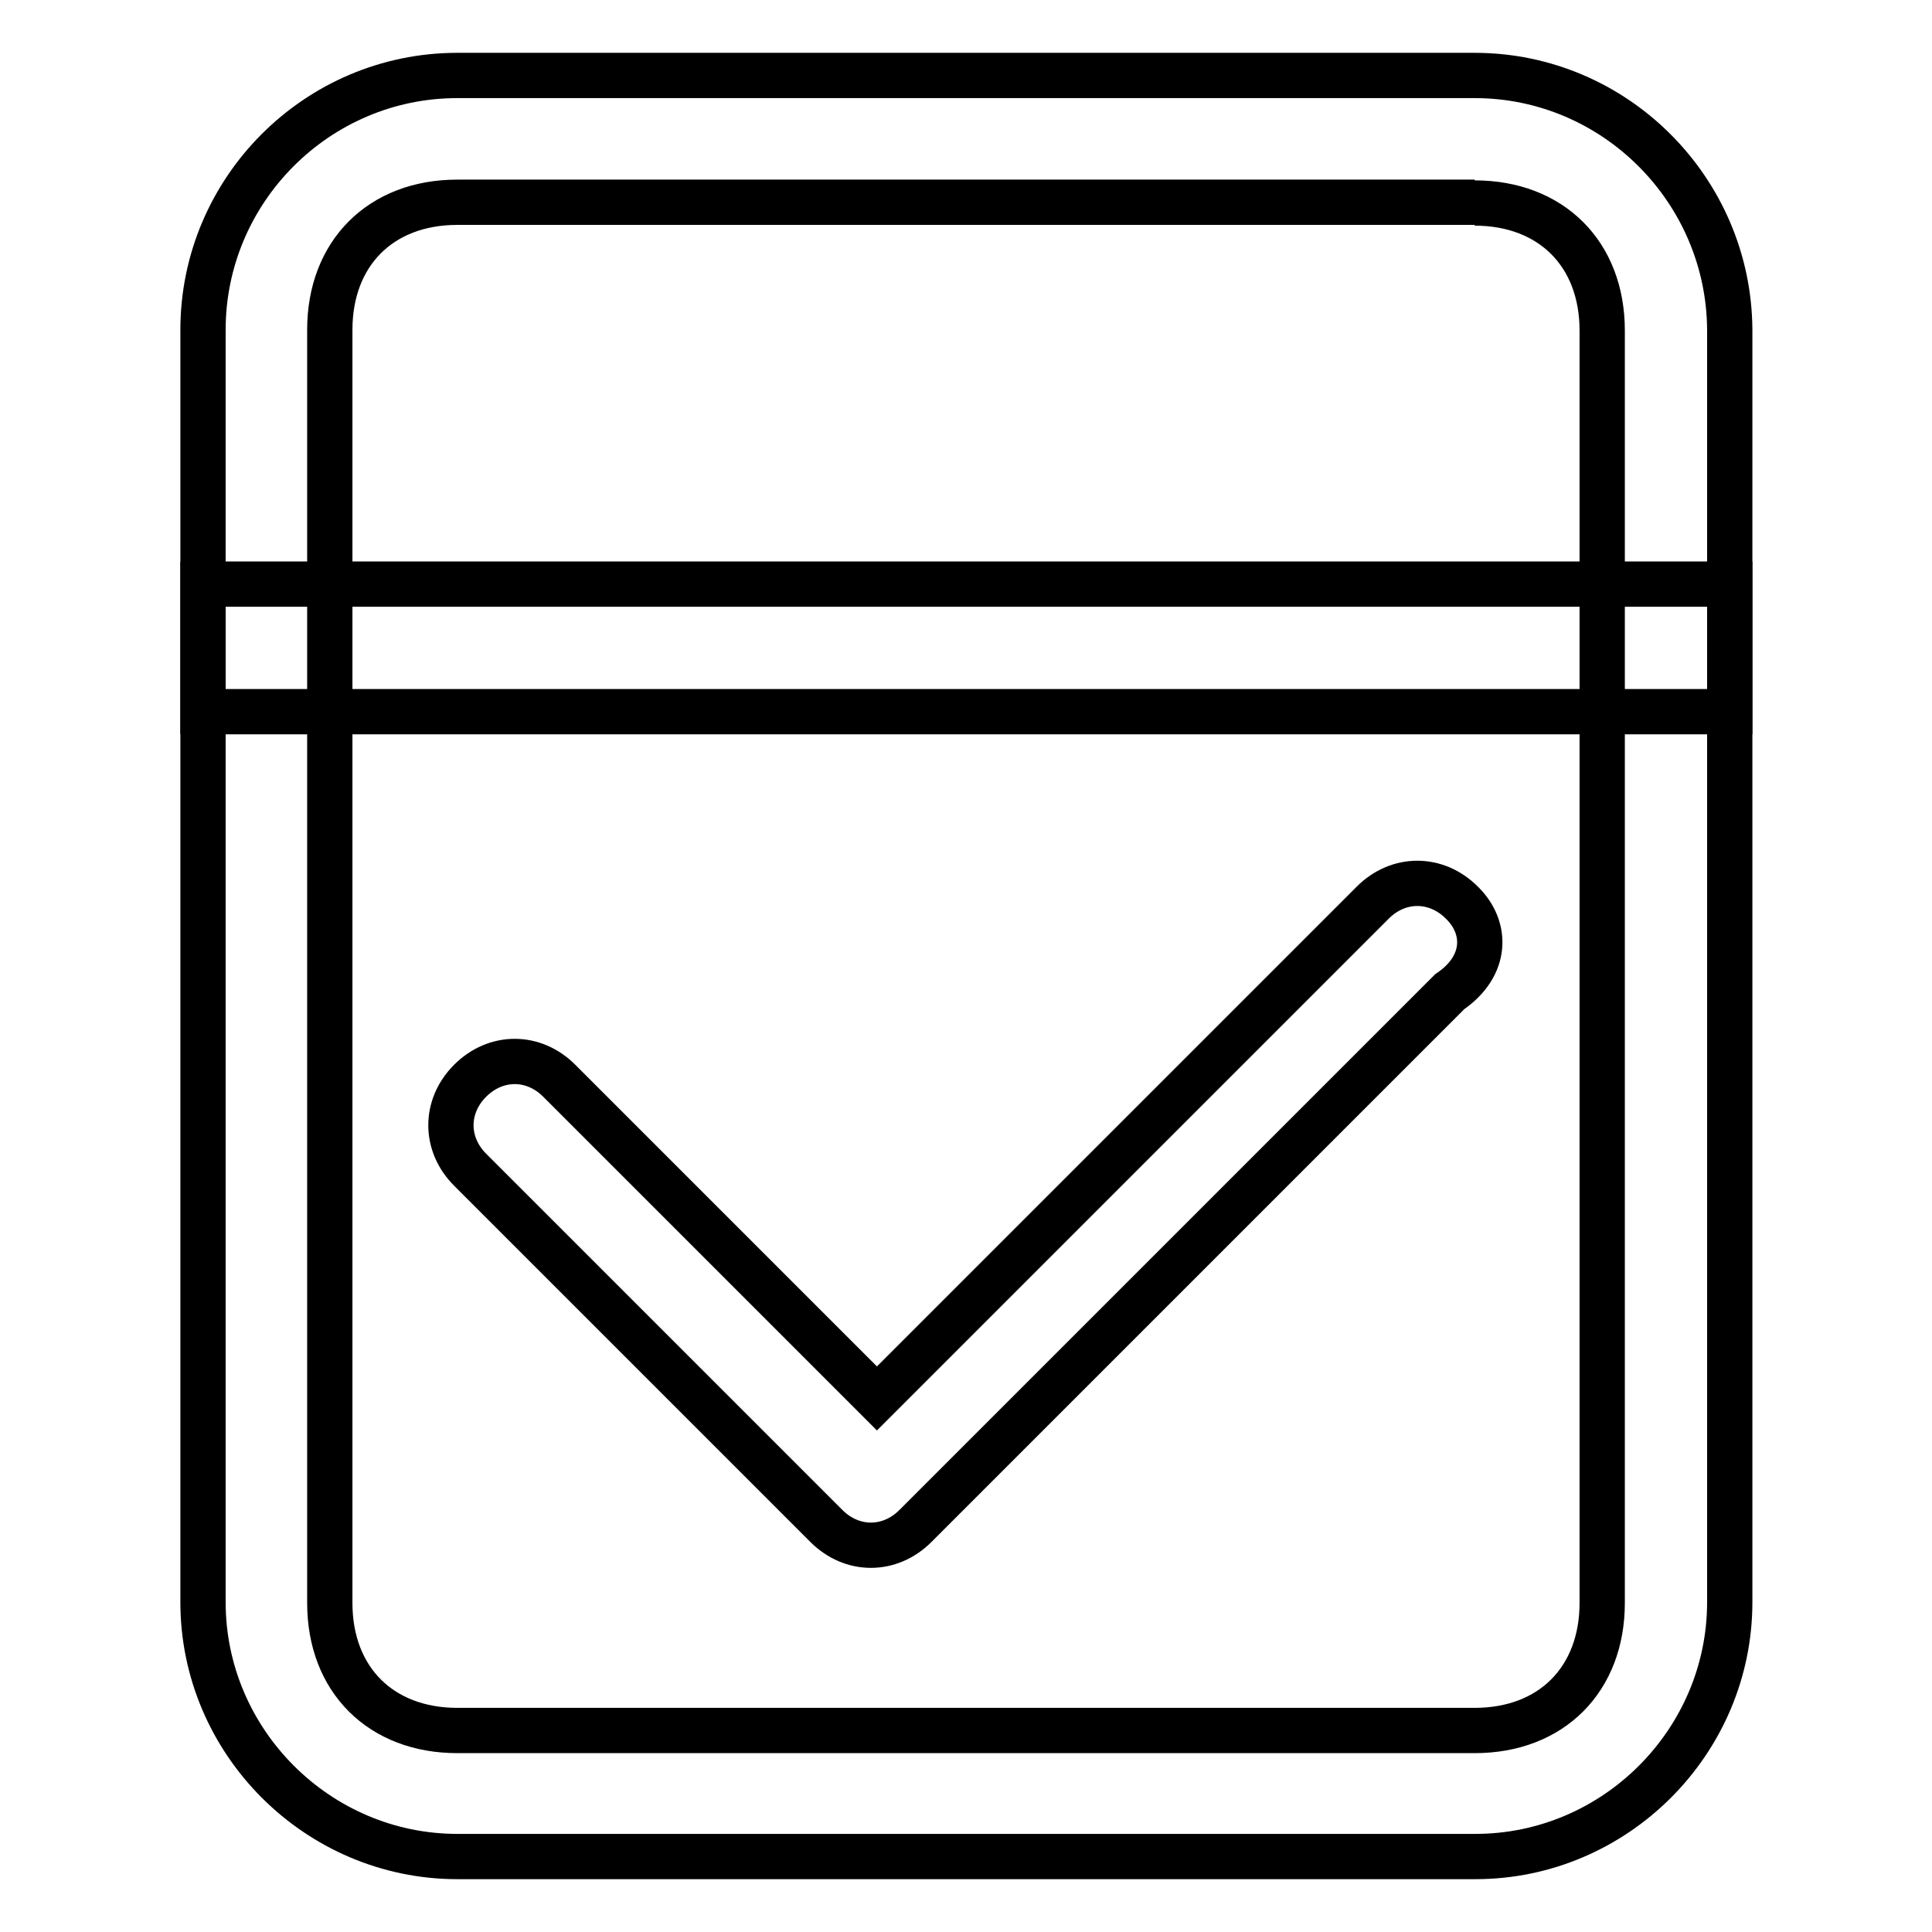
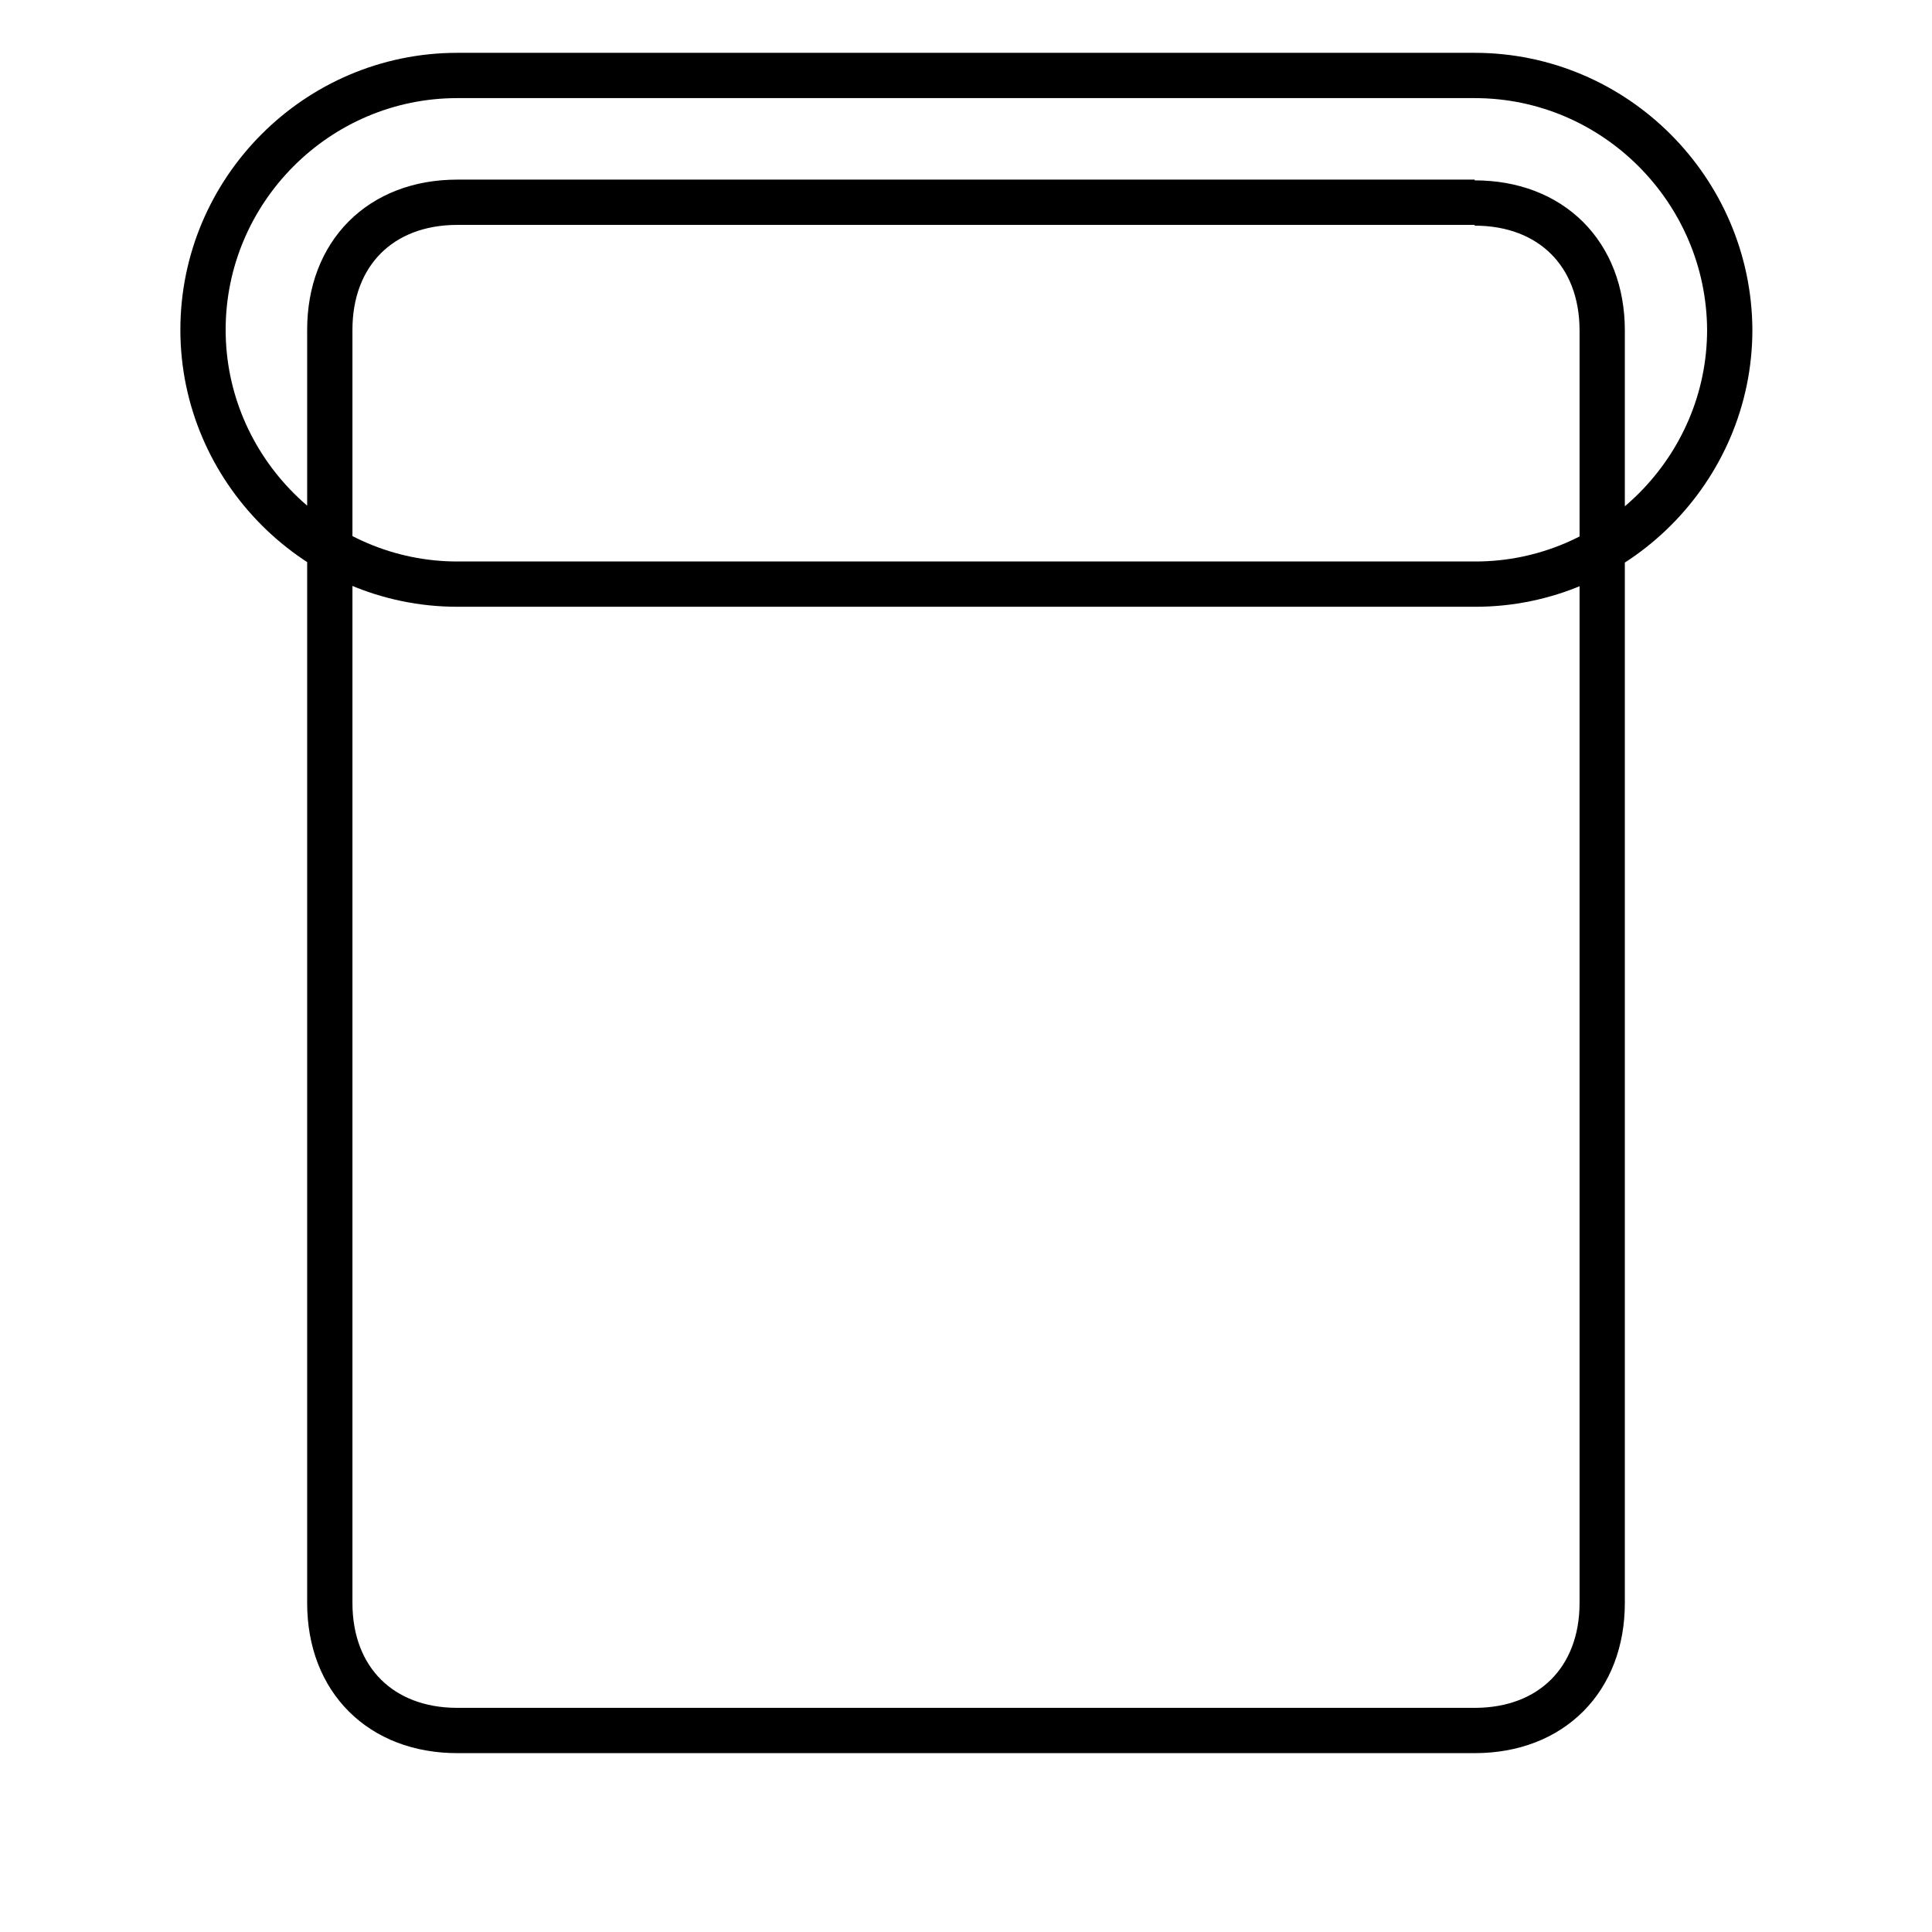
<svg xmlns="http://www.w3.org/2000/svg" version="1.1" x="0px" y="0px" viewBox="0 0 256 256" enable-background="new 0 0 256 256" xml:space="preserve">
  <g>
-     <path stroke-width="6" fill-opacity="0" stroke="#000000" d="M195.4,26.9c10.1,0,16.9,6.7,16.9,16.9v168.6c0,10.1-6.7,16.9-16.9,16.9H60.6c-10.1,0-16.9-6.7-16.9-16.9 V43.7c0-10.1,6.7-16.9,16.9-16.9H195.4 M195.4,10H60.6C42,10,26.9,25.2,26.9,43.7v168.6c0,18.5,15.2,33.7,33.7,33.7h134.9 c18.5,0,33.7-15.2,33.7-33.7V43.7C229.1,25.2,214,10,195.4,10z" />
-     <path stroke-width="6" fill-opacity="0" stroke="#000000" d="M26.9,77.4h202.3v16.9H26.9V77.4z M193.7,119.6c-3.4-3.4-8.4-3.4-11.8,0l-65.7,65.7l-42.1-42.1 c-3.4-3.4-8.4-3.4-11.8,0c-3.4,3.4-3.4,8.4,0,11.8l47.2,47.2c3.4,3.4,8.4,3.4,11.8,0l70.8-70.8C197.1,128,197.1,122.9,193.7,119.6z " />
+     <path stroke-width="6" fill-opacity="0" stroke="#000000" d="M195.4,26.9c10.1,0,16.9,6.7,16.9,16.9v168.6c0,10.1-6.7,16.9-16.9,16.9H60.6c-10.1,0-16.9-6.7-16.9-16.9 V43.7c0-10.1,6.7-16.9,16.9-16.9H195.4 M195.4,10H60.6C42,10,26.9,25.2,26.9,43.7c0,18.5,15.2,33.7,33.7,33.7h134.9 c18.5,0,33.7-15.2,33.7-33.7V43.7C229.1,25.2,214,10,195.4,10z" />
  </g>
</svg>